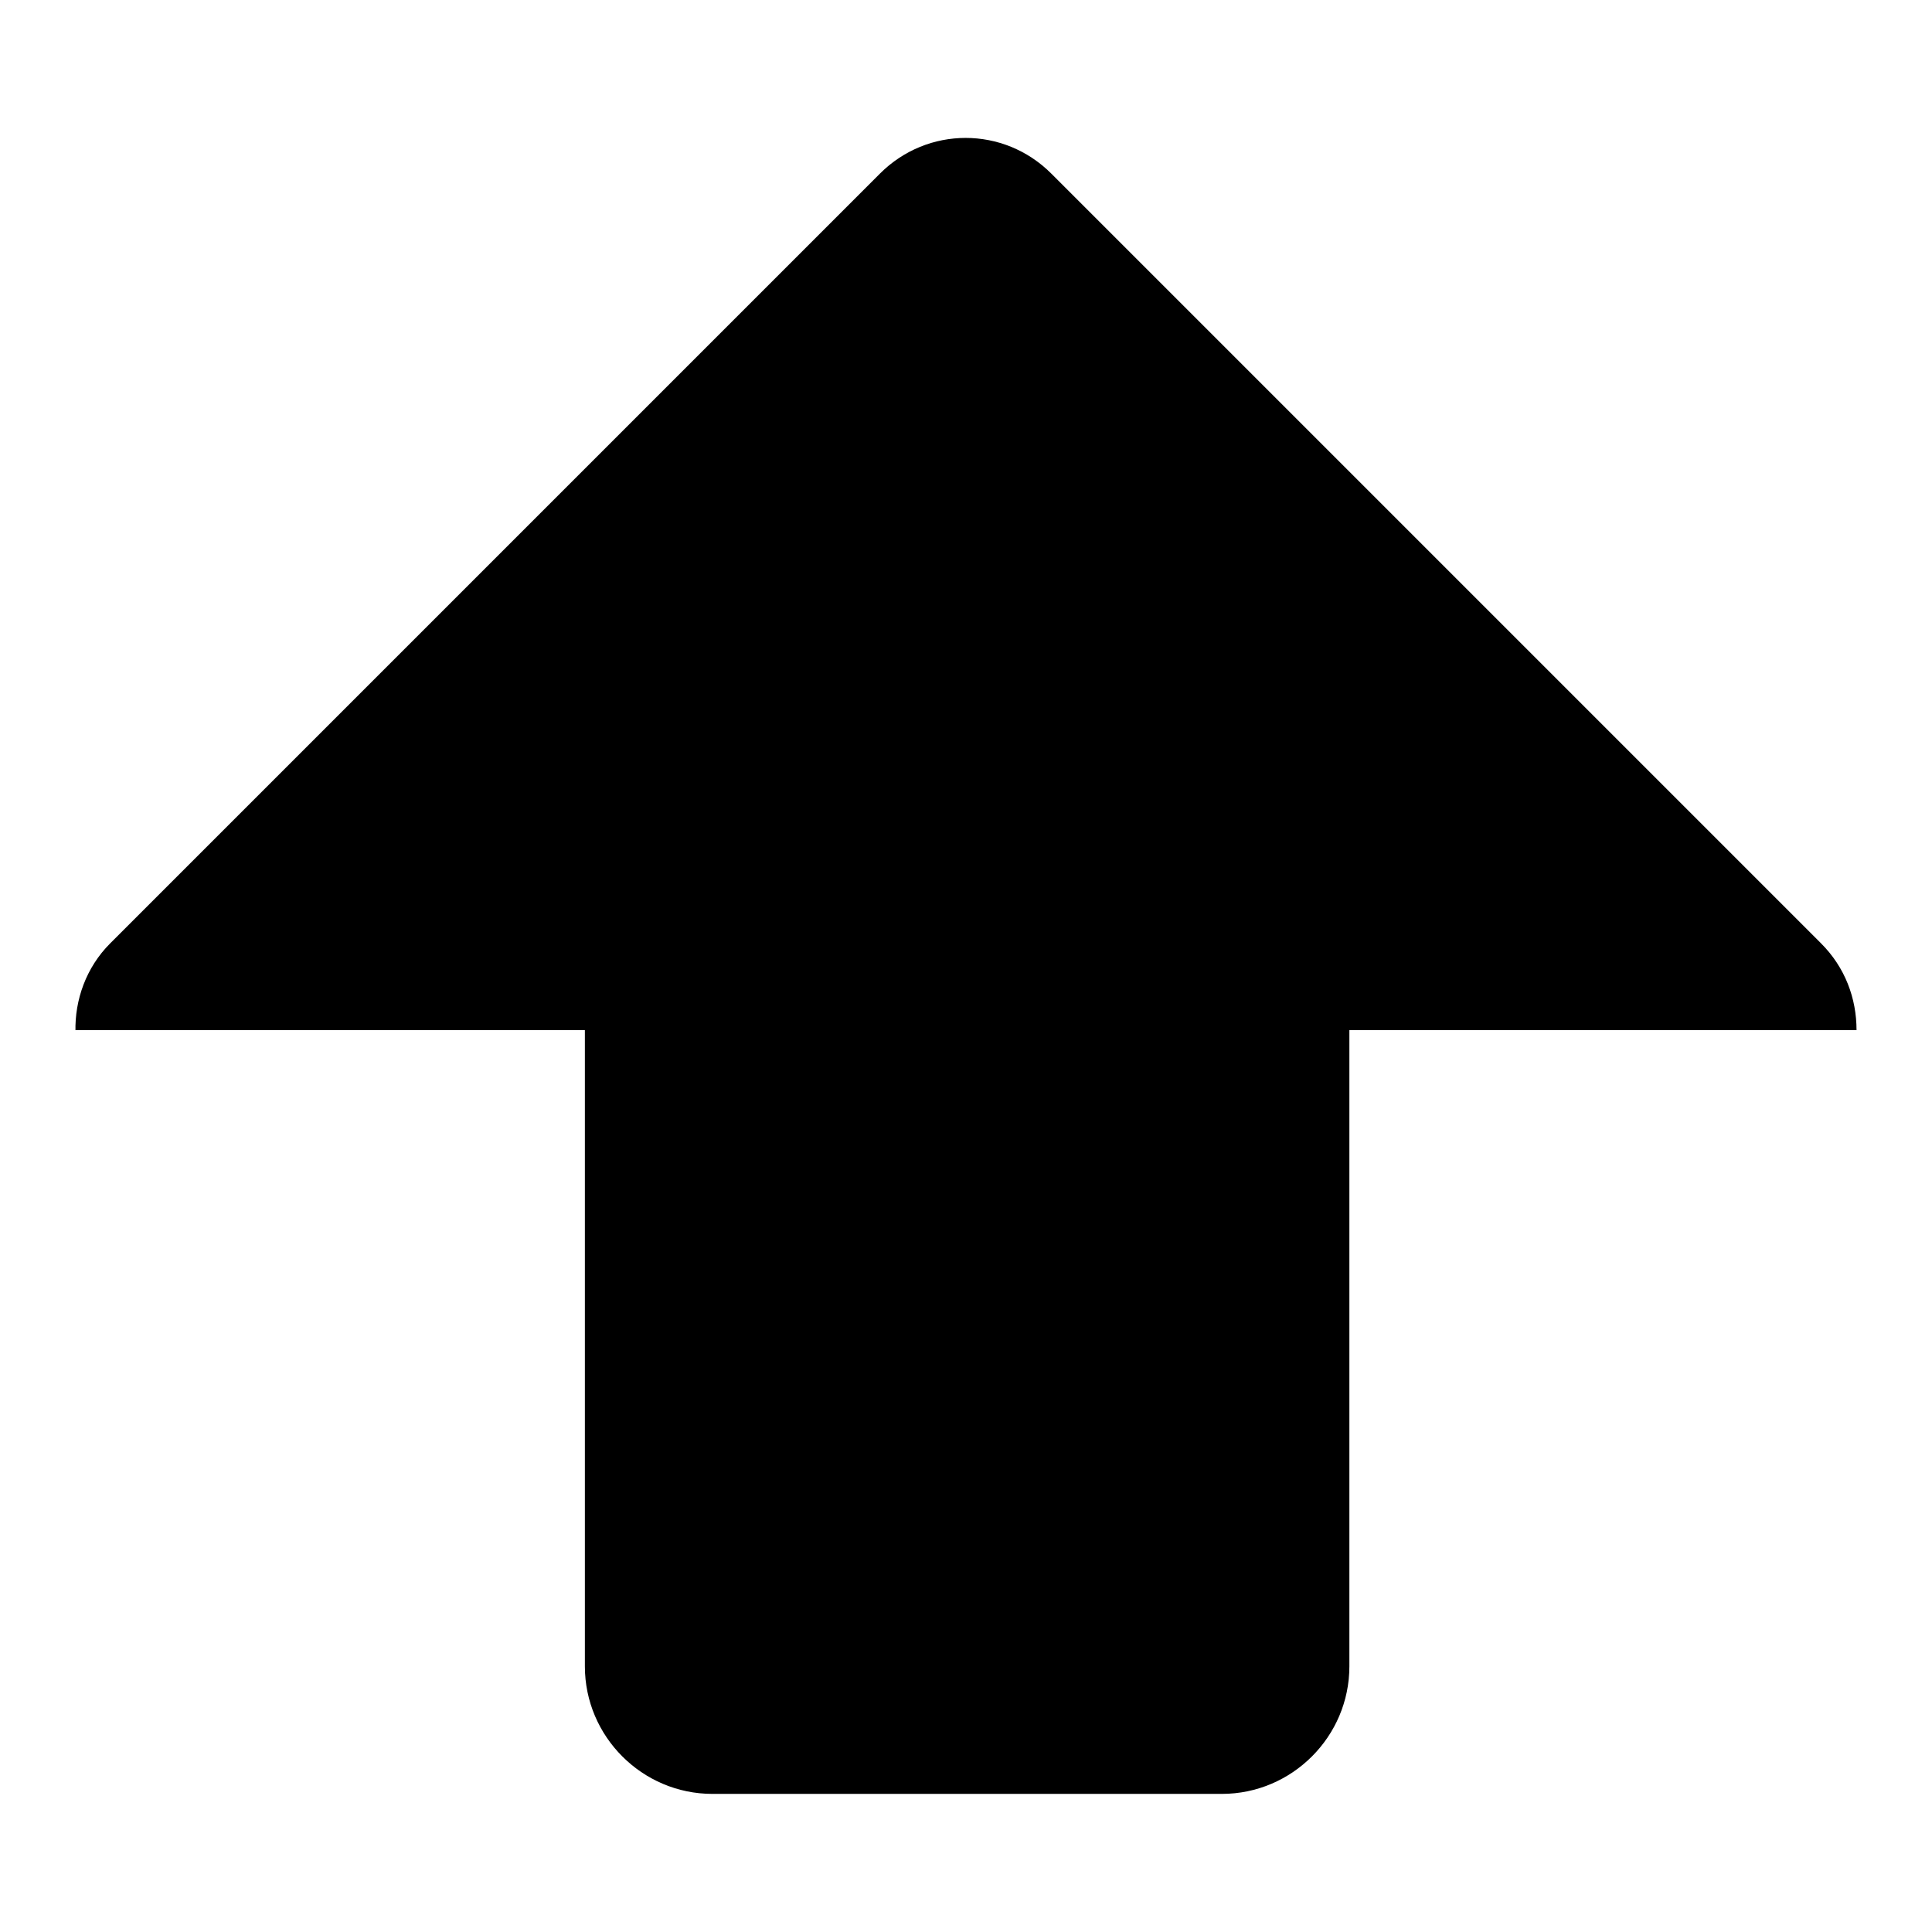
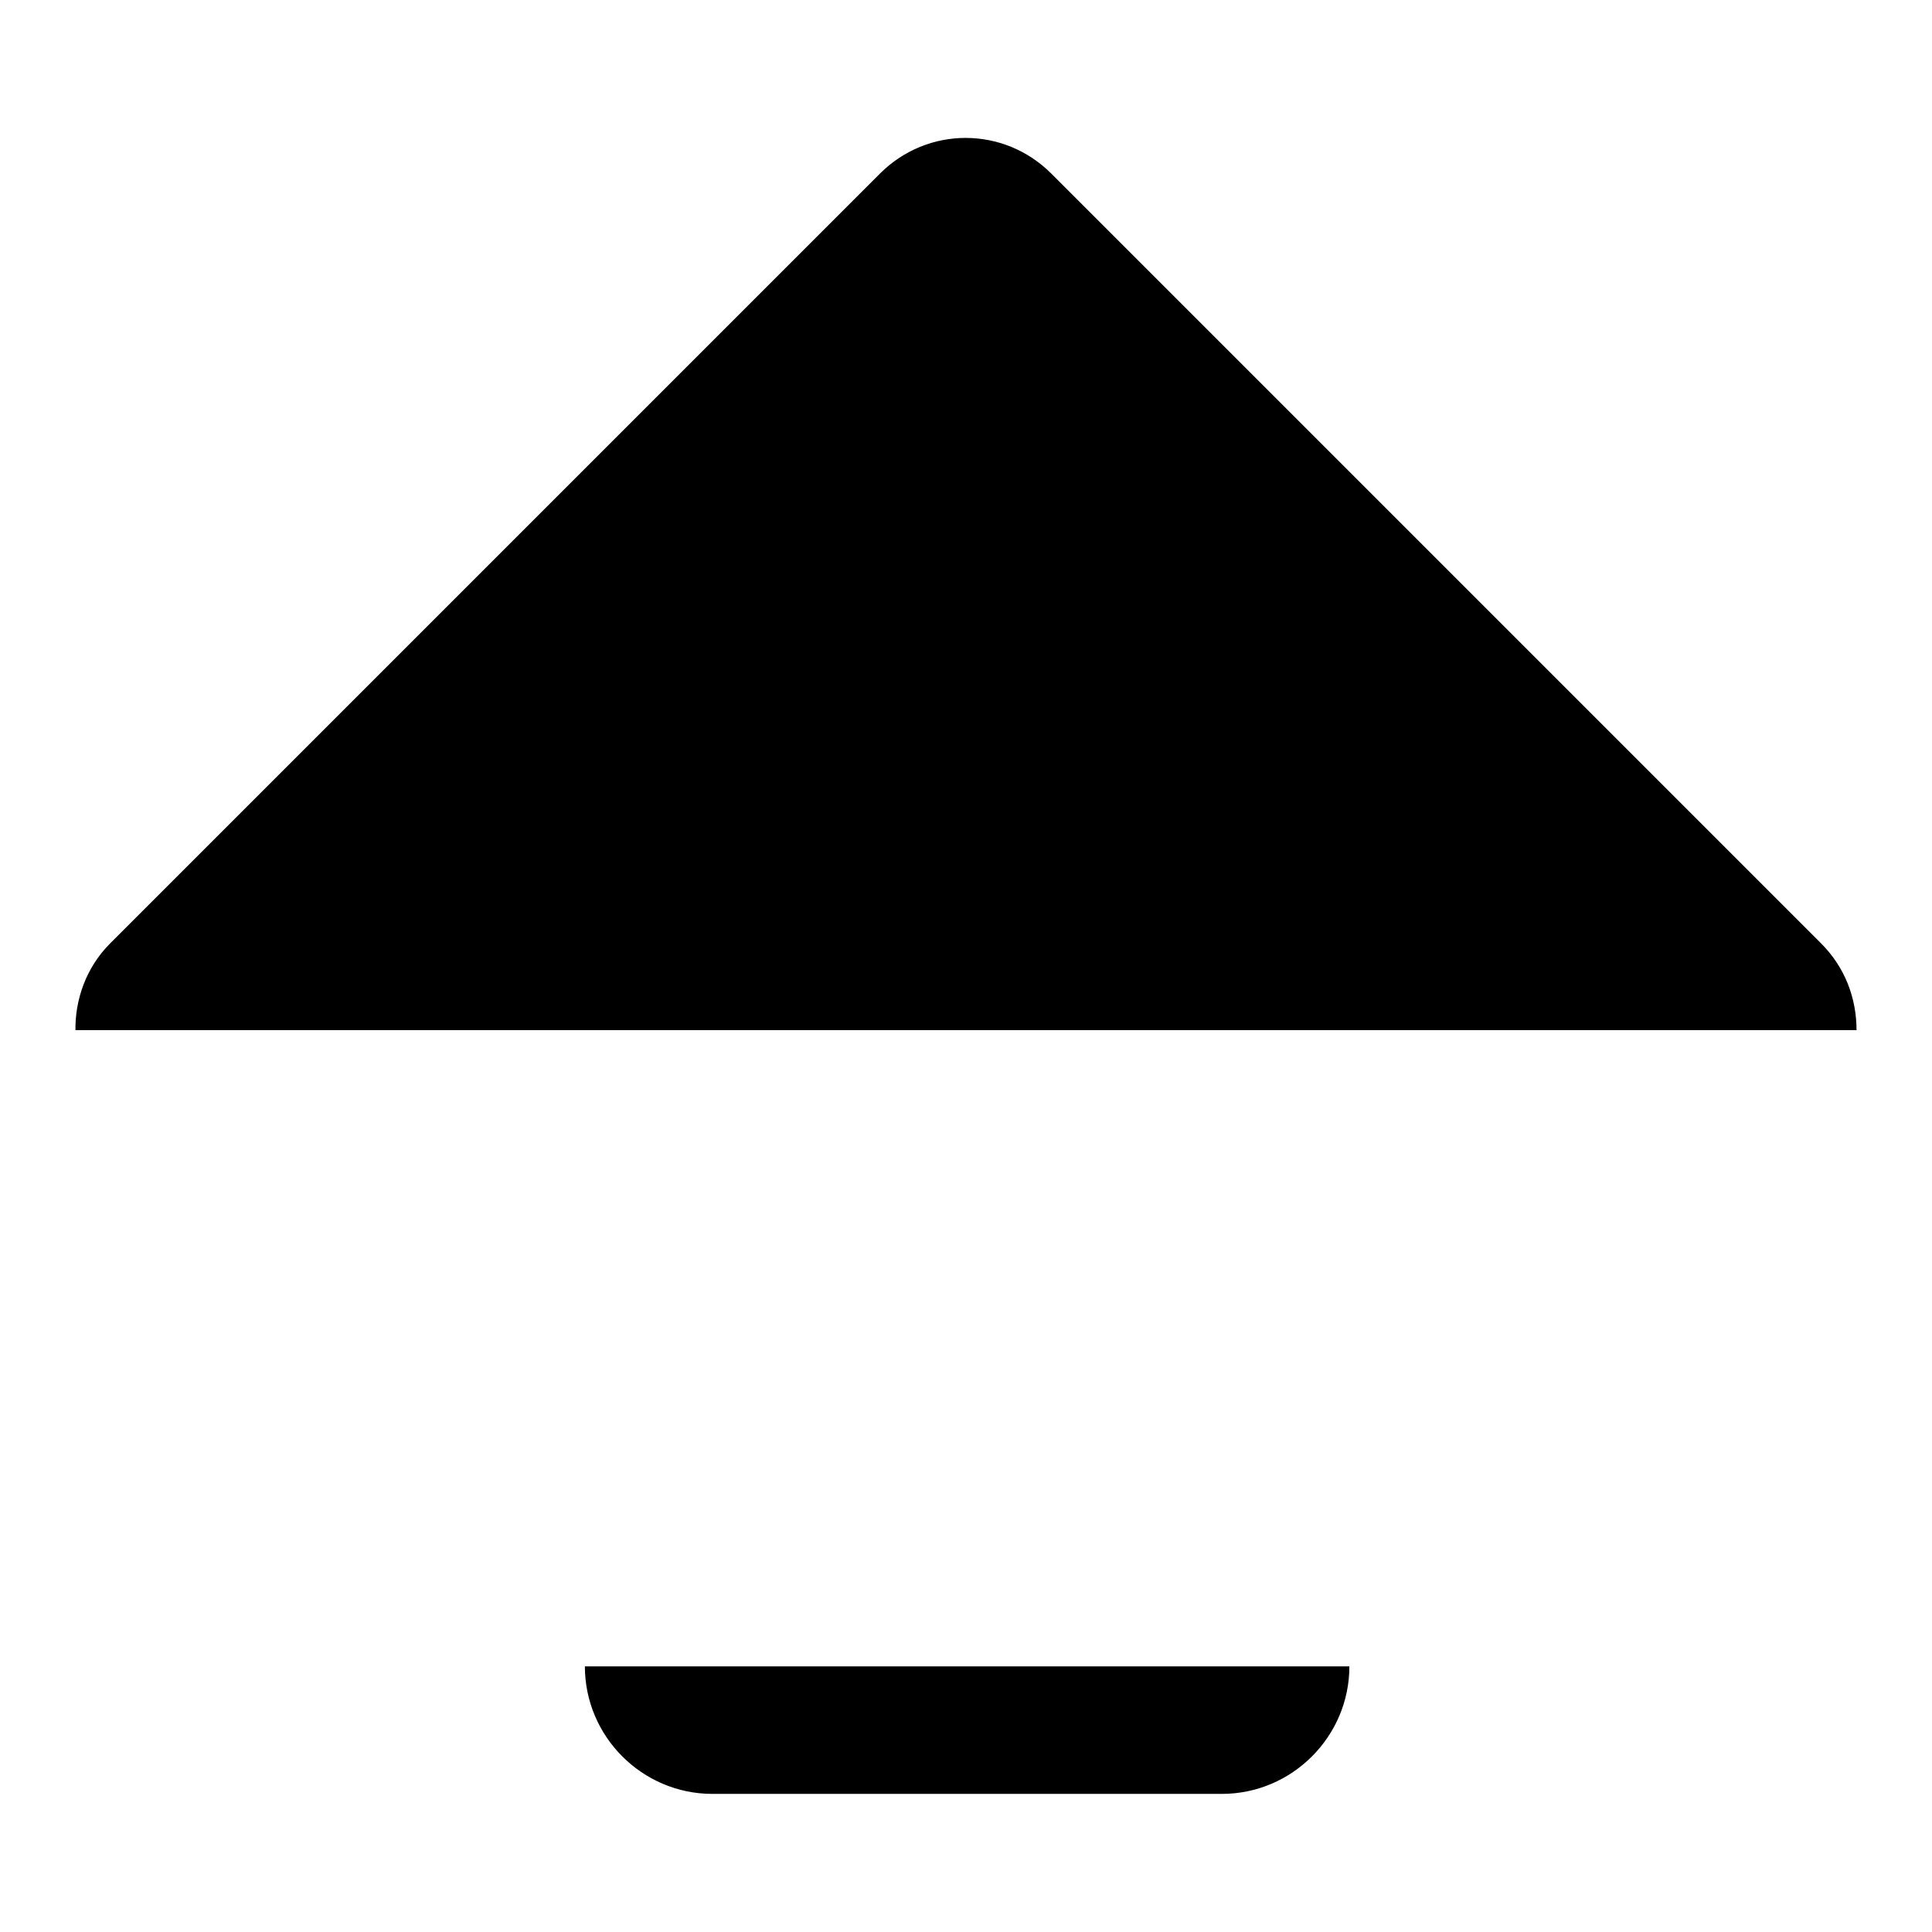
<svg xmlns="http://www.w3.org/2000/svg" version="1.1" x="0px" y="0px" viewBox="0 0 256 256" enable-background="new 0 0 256 256" xml:space="preserve">
  <g>
    <g>
-       <path fill="#000000" d="M241.3,125l-102-102c-6.3-6.3-16.4-6.3-22.7,0l-102,102c-3.2,3.2-4.7,7.5-4.6,11.7v-0.2h236C246,132.3,244.5,128.2,241.3,125z M77.5,220.8c0,9.3,7.6,16.9,16.9,16.9h67.5c9.3,0,16.9-7.6,16.9-16.9v-84.4H77.5V220.8z" />
+       <path fill="#000000" d="M241.3,125l-102-102c-6.3-6.3-16.4-6.3-22.7,0l-102,102c-3.2,3.2-4.7,7.5-4.6,11.7v-0.2h236C246,132.3,244.5,128.2,241.3,125z M77.5,220.8c0,9.3,7.6,16.9,16.9,16.9h67.5c9.3,0,16.9-7.6,16.9-16.9v-84.4V220.8z" />
    </g>
  </g>
</svg>